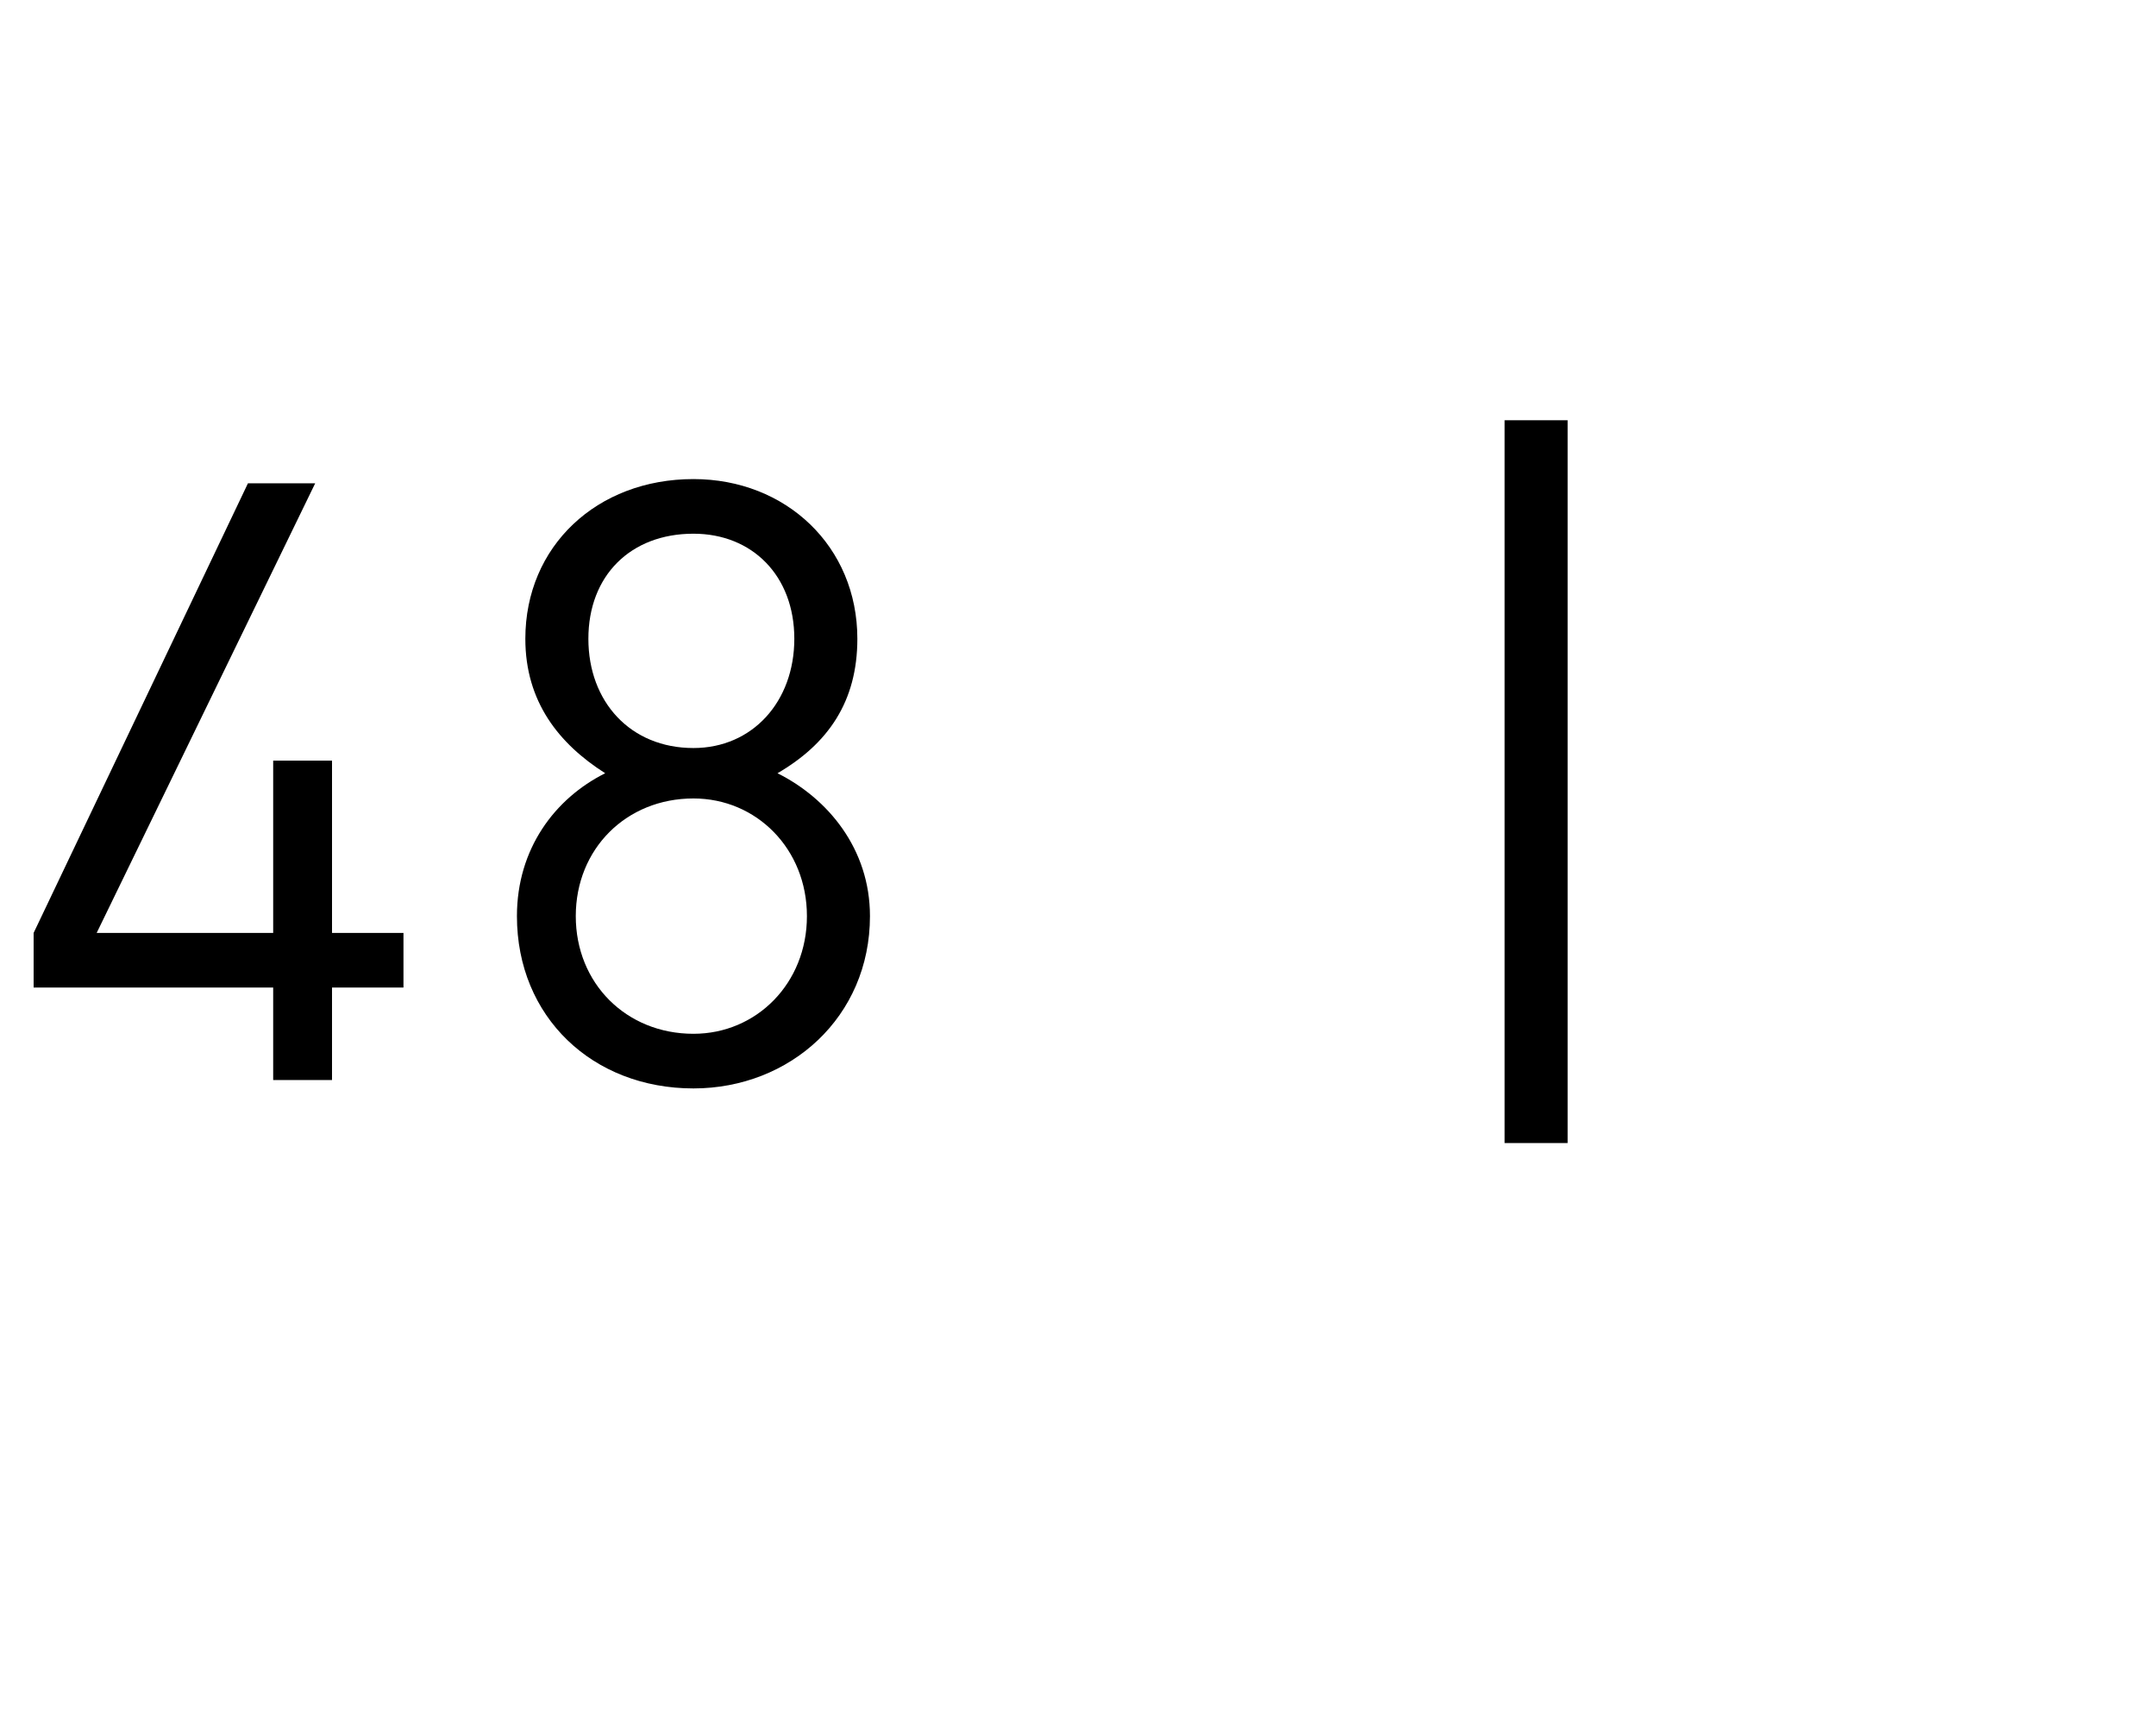
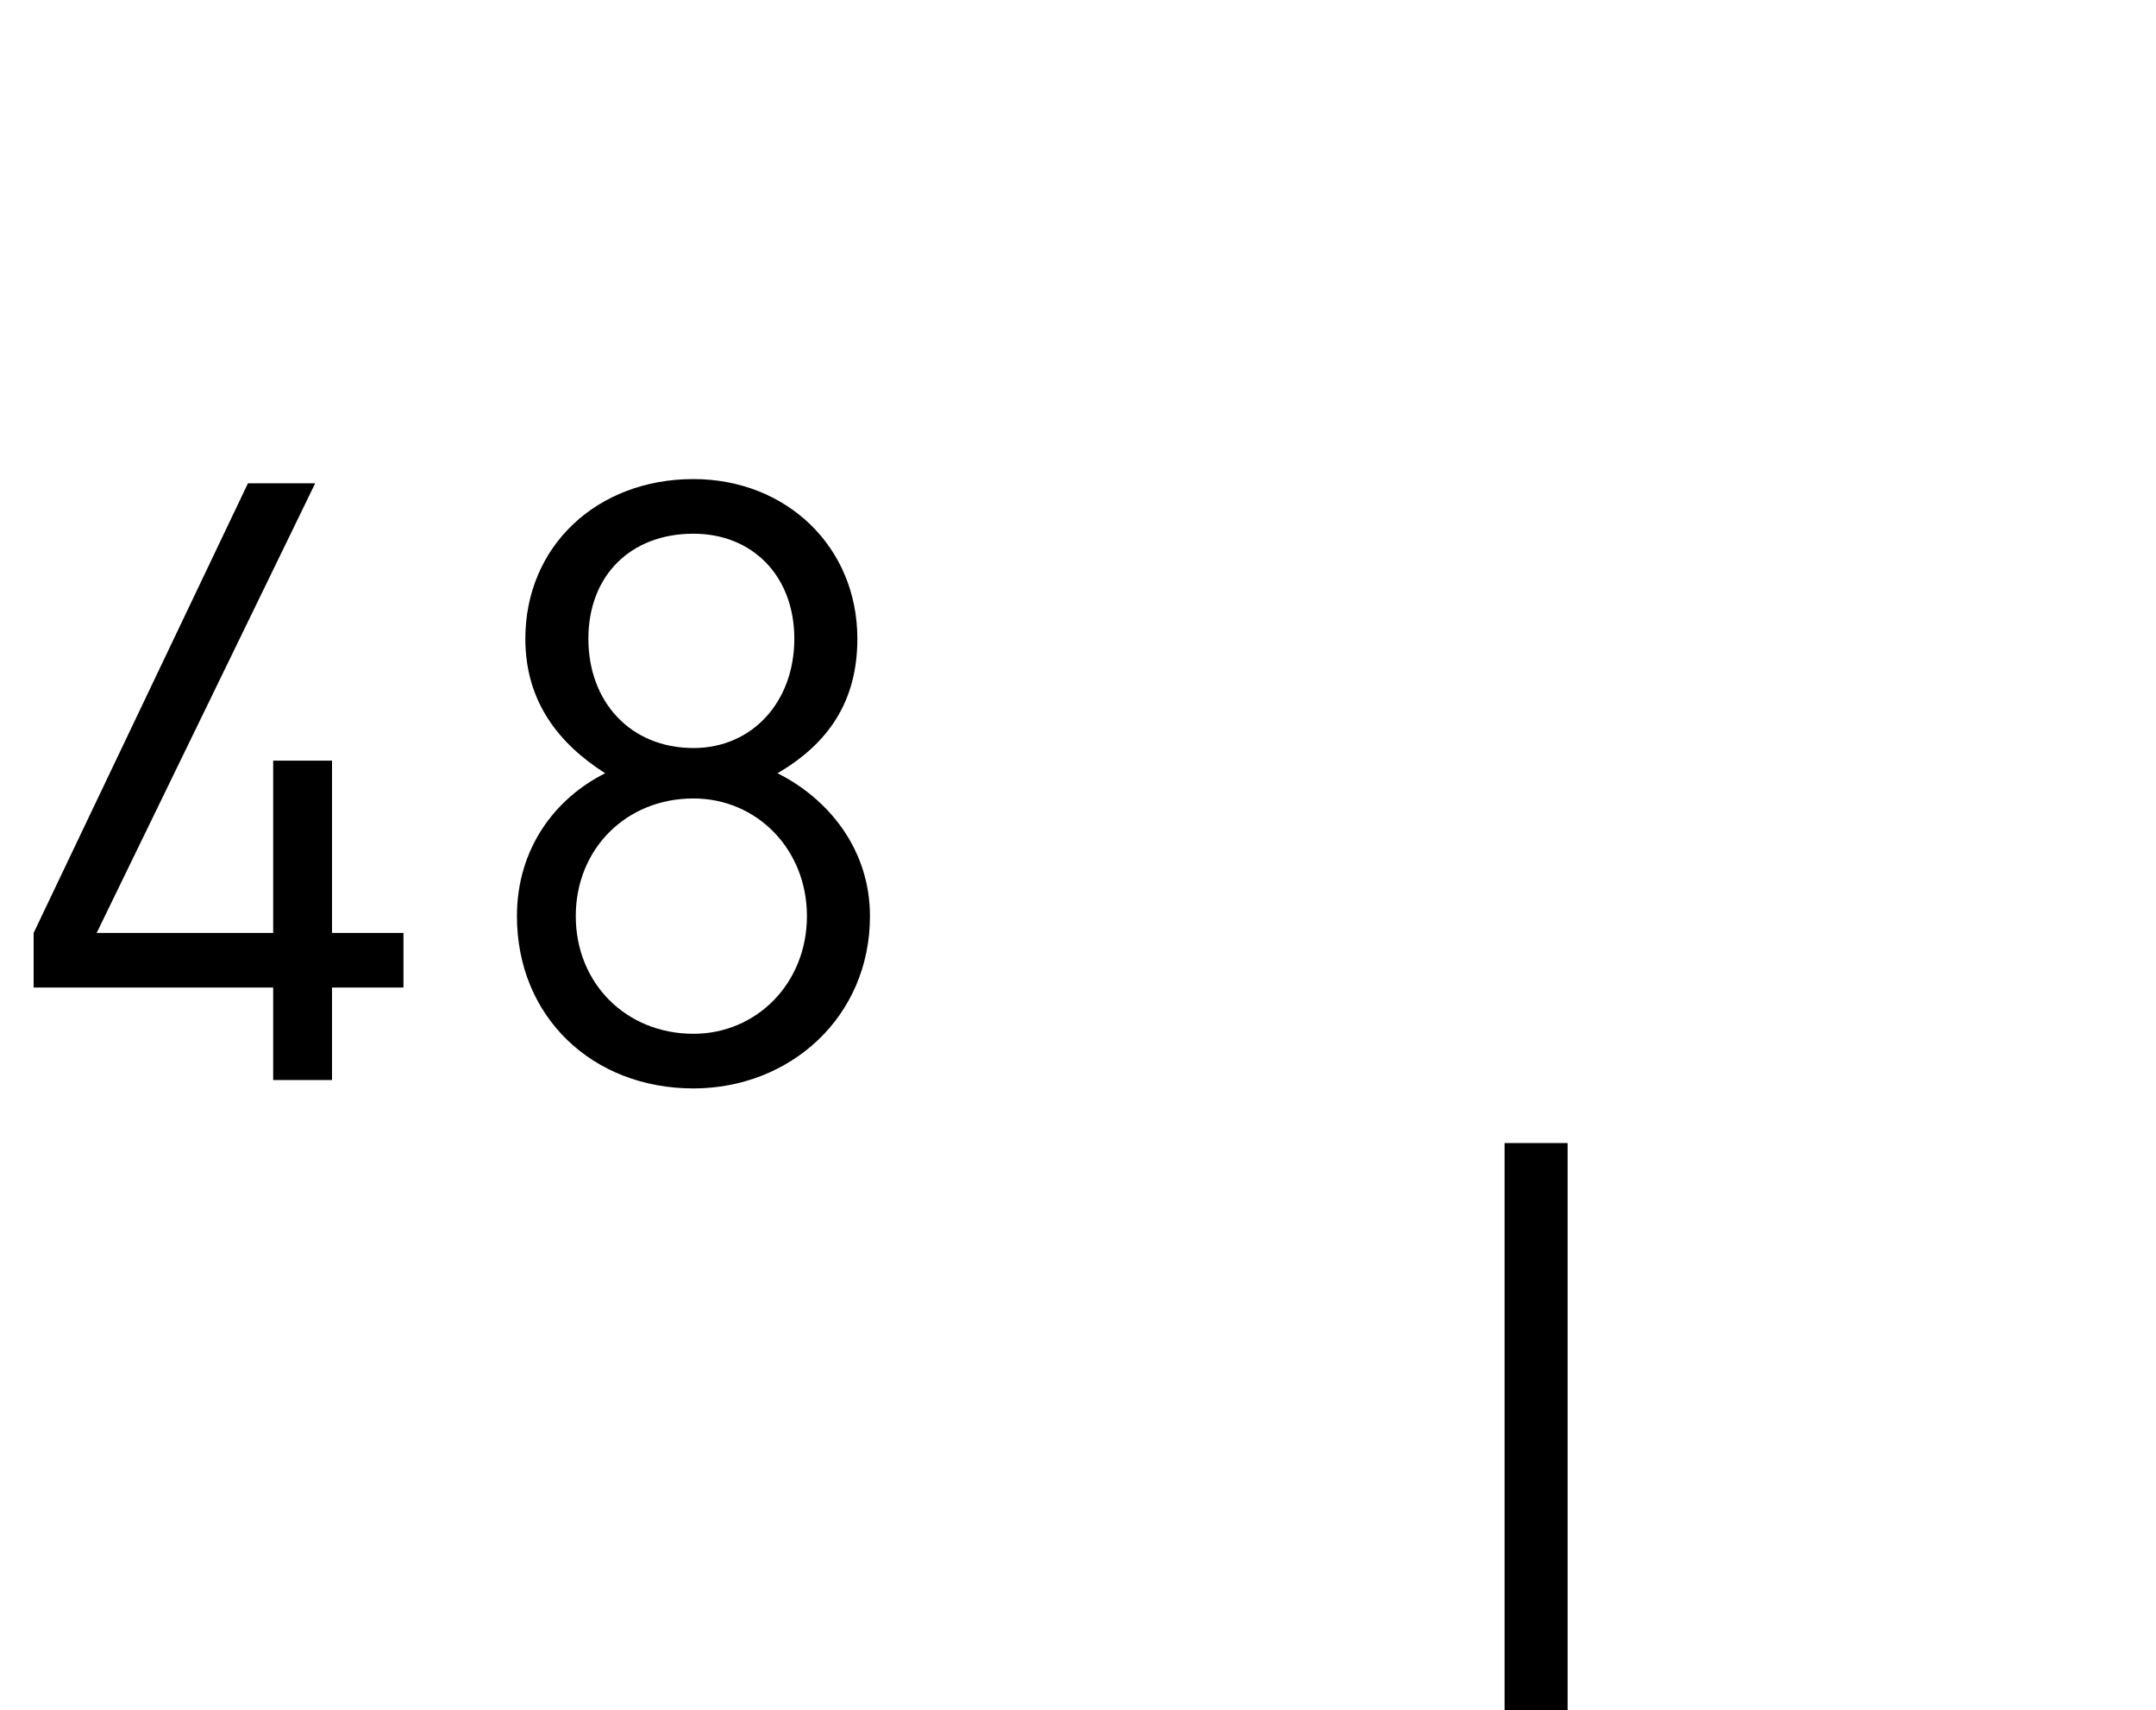
<svg xmlns="http://www.w3.org/2000/svg" version="1.1" width="51.3px" height="40.7px" viewBox="0 -1 51.3 40.7" style="top:-1px">
  <desc>48 |</desc>
  <defs />
  <g id="Polygon120141">
-     <path d="m7.9 22.5l0 2.2l-1.4 0l0-2.2l-5.7 0l0-1.3l5.1-10.7l1.6 0l-5.2 10.7l4.2 0l0-4.1l1.4 0l0 4.1l1.7 0l0 1.3l-1.7 0zm8.6 2.4c-2.4 0-4.2-1.7-4.2-4.1c0-1.6.9-2.8 2.1-3.4c-1.1-.7-1.9-1.7-1.9-3.2c0-2.2 1.7-3.8 4-3.8c2.2 0 3.9 1.6 3.9 3.8c0 1.5-.7 2.5-1.9 3.2c1.2.6 2.2 1.8 2.2 3.4c0 2.4-1.9 4.1-4.2 4.1zm0-6.9c-1.6 0-2.8 1.2-2.8 2.8c0 1.6 1.2 2.8 2.8 2.8c1.5 0 2.7-1.2 2.7-2.8c0-1.6-1.2-2.8-2.7-2.8zm0-6.3c-1.5 0-2.5 1-2.5 2.5c0 1.5 1 2.6 2.5 2.6c1.4 0 2.4-1.1 2.4-2.6c0-1.5-1-2.5-2.4-2.5zm19.3 14.5l0-17.2l1.5 0l0 17.2l-1.5 0z" stroke="none" fill="#000" />
+     <path d="m7.9 22.5l0 2.2l-1.4 0l0-2.2l-5.7 0l0-1.3l5.1-10.7l1.6 0l-5.2 10.7l4.2 0l0-4.1l1.4 0l0 4.1l1.7 0l0 1.3l-1.7 0zm8.6 2.4c-2.4 0-4.2-1.7-4.2-4.1c0-1.6.9-2.8 2.1-3.4c-1.1-.7-1.9-1.7-1.9-3.2c0-2.2 1.7-3.8 4-3.8c2.2 0 3.9 1.6 3.9 3.8c0 1.5-.7 2.5-1.9 3.2c1.2.6 2.2 1.8 2.2 3.4c0 2.4-1.9 4.1-4.2 4.1zm0-6.9c-1.6 0-2.8 1.2-2.8 2.8c0 1.6 1.2 2.8 2.8 2.8c1.5 0 2.7-1.2 2.7-2.8c0-1.6-1.2-2.8-2.7-2.8zm0-6.3c-1.5 0-2.5 1-2.5 2.5c0 1.5 1 2.6 2.5 2.6c1.4 0 2.4-1.1 2.4-2.6c0-1.5-1-2.5-2.4-2.5zm19.3 14.5l1.5 0l0 17.2l-1.5 0z" stroke="none" fill="#000" />
  </g>
</svg>